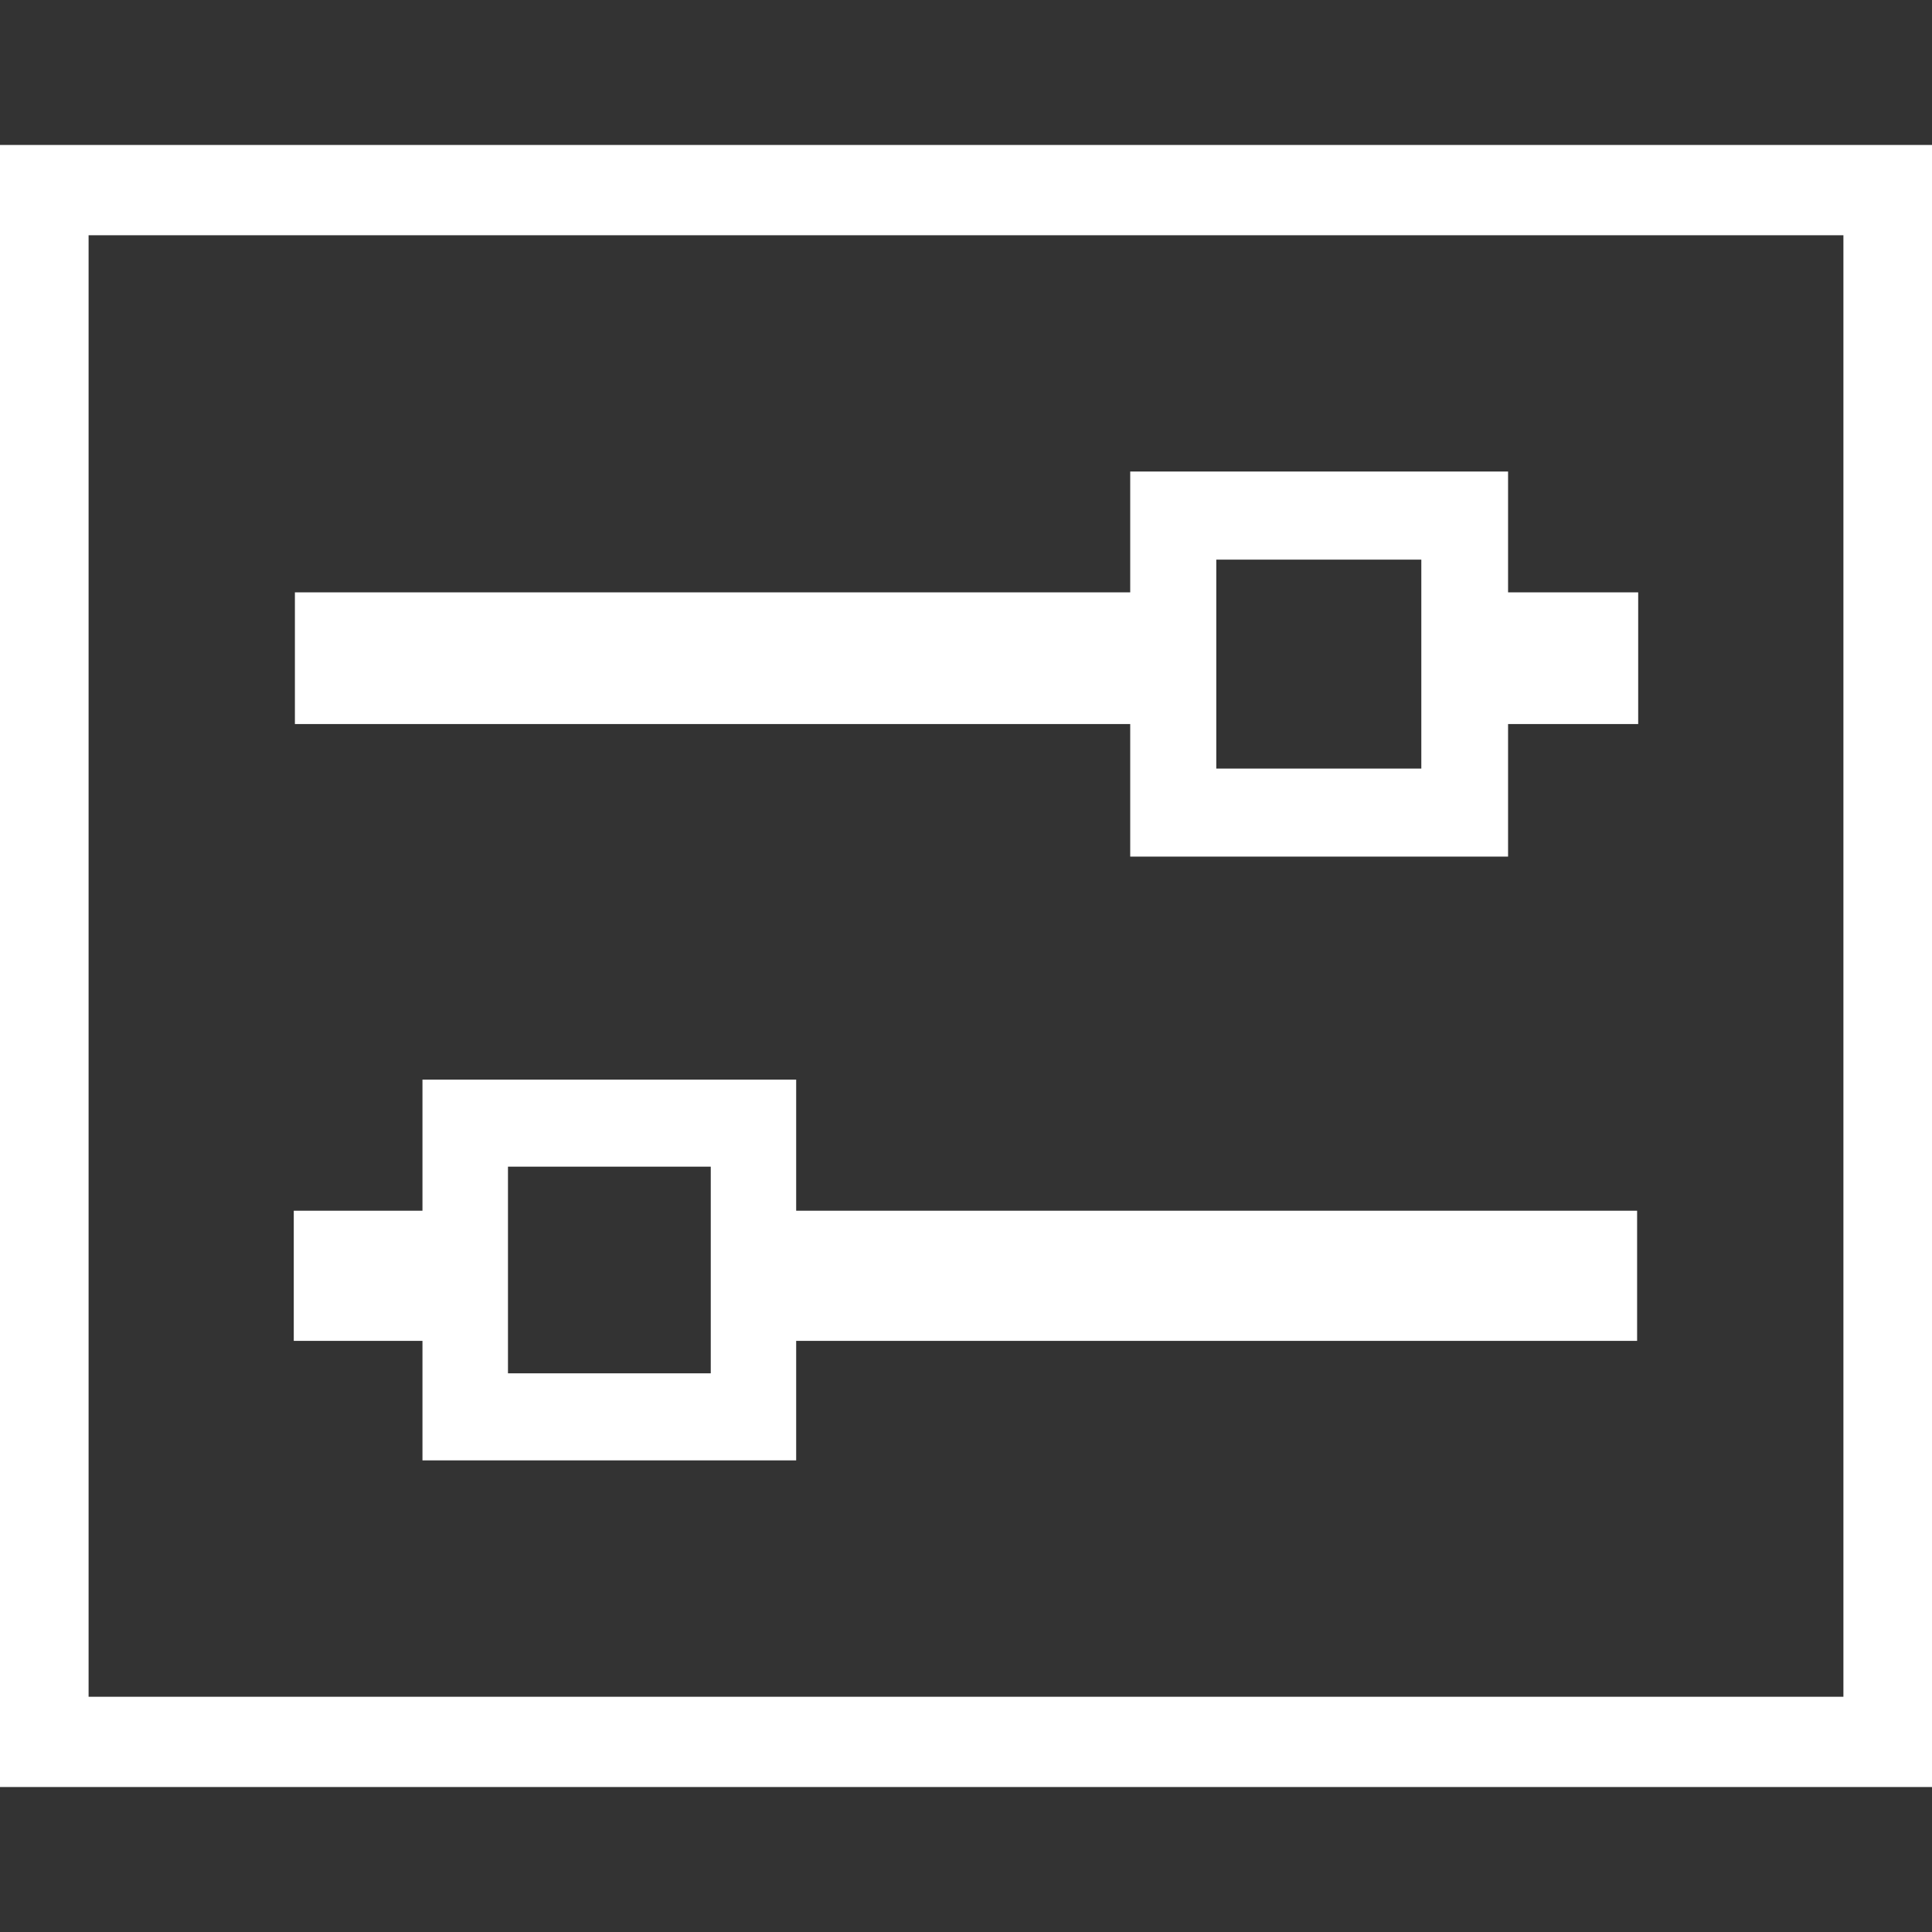
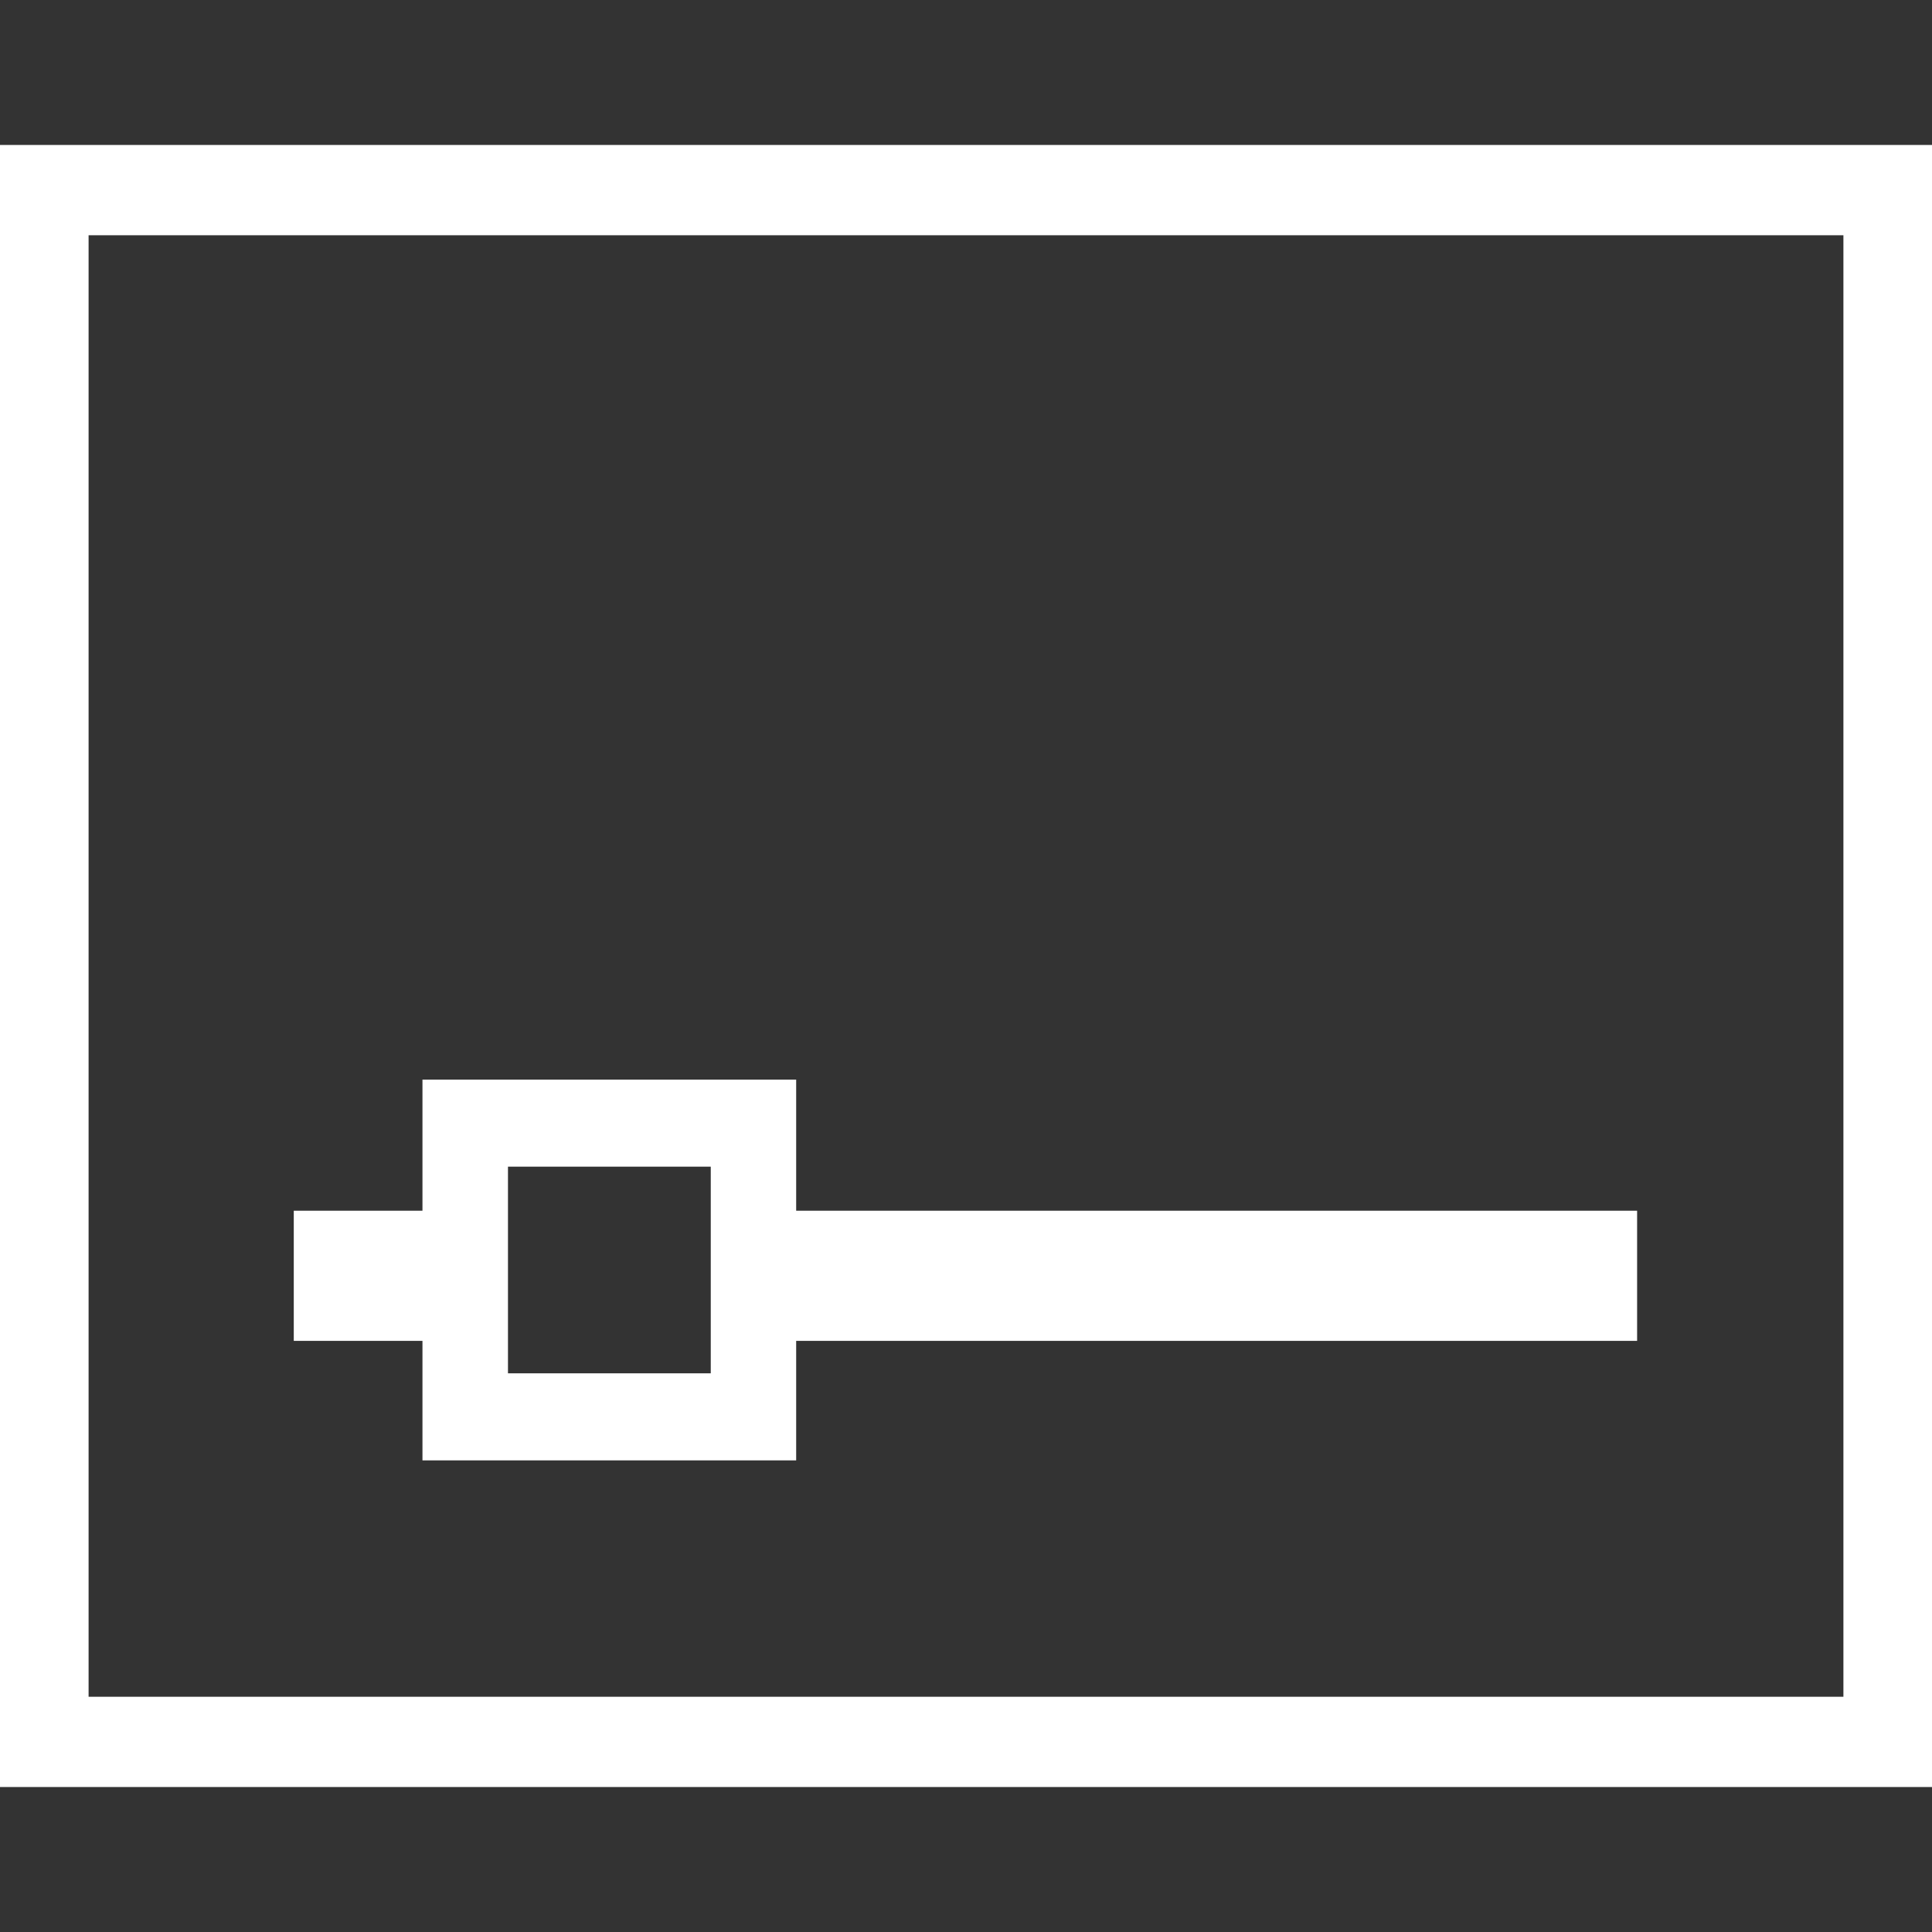
<svg xmlns="http://www.w3.org/2000/svg" xmlns:ns1="http://www.inkscape.org/namespaces/inkscape" xmlns:ns2="http://sodipodi.sourceforge.net/DTD/sodipodi-0.dtd" width="128" height="128" viewBox="0 0 128 128" id="svg2" version="1.1" ns1:version="0.91 r13725" ns2:docname="settings.svg" style="fill:none">
  <rect x="0" y="0" width="128" height="128" fill="#333333" stroke="none" />
  <defs id="defs8" />
  <ns2:namedview pagecolor="#ffffff" bordercolor="#666666" borderopacity="1" objecttolerance="10" gridtolerance="10" guidetolerance="10" ns1:pageopacity="0" ns1:pageshadow="2" ns1:window-width="2560" ns1:window-height="1059" id="namedview6" showgrid="false" ns1:zoom="3.4705882" ns1:cx="-27.477406" ns1:cy="14.528364" ns1:window-x="0" ns1:window-y="21" ns1:window-maximized="1" ns1:current-layer="svg2" />
  <g id="g4186" style="fill:#ffffff">
    <path style="fill:#ffffff" ns1:connector-curvature="0" id="path4" d="m 128,118.395 -128,0 0,-108.791 128,0 0,108.791 z M 5.869,112.415 l 116.262,0 0,-96.829 -116.262,0 0,96.829 z" />
    <g transform="translate(88.363,-34.604)" id="g4164" style="fill:#ffffff">
      <g style="fill:#ffffff" id="g4148" transform="matrix(6.401,0,0,6.401,-69.623,103.891)">
        <path id="path4140" d="m 14.017,1.707 -8.704,0 0,-1.357 -3.868,0 0,1.357 -1.332,0 0,1.347 1.332,0 0,1.237 3.868,0 0,-1.237 8.704,0 0,-1.347 z m -9.588,1.683 -2.099,0 0,-2.139 2.099,0 0,2.139 z" ns1:connector-curvature="0" style="fill:#ffffff" />
      </g>
      <g style="fill:#ffffff" id="g4161" transform="matrix(6.472,0,0,6.472,-70.029,62.012)">
-         <path id="path4153" d="m 0.186,3.177 8.551,0 0,1.357 3.868,0 0,-1.357 1.332,0 0,-1.348 -1.332,0 0,-1.237 -3.868,0 0,1.237 -8.551,0 0,1.348 z M 9.618,1.494 l 2.099,0 0,2.139 -2.099,0 0,-2.139 z" ns1:connector-curvature="0" style="fill:#ffffff" />
-       </g>
+         </g>
    </g>
  </g>
</svg>